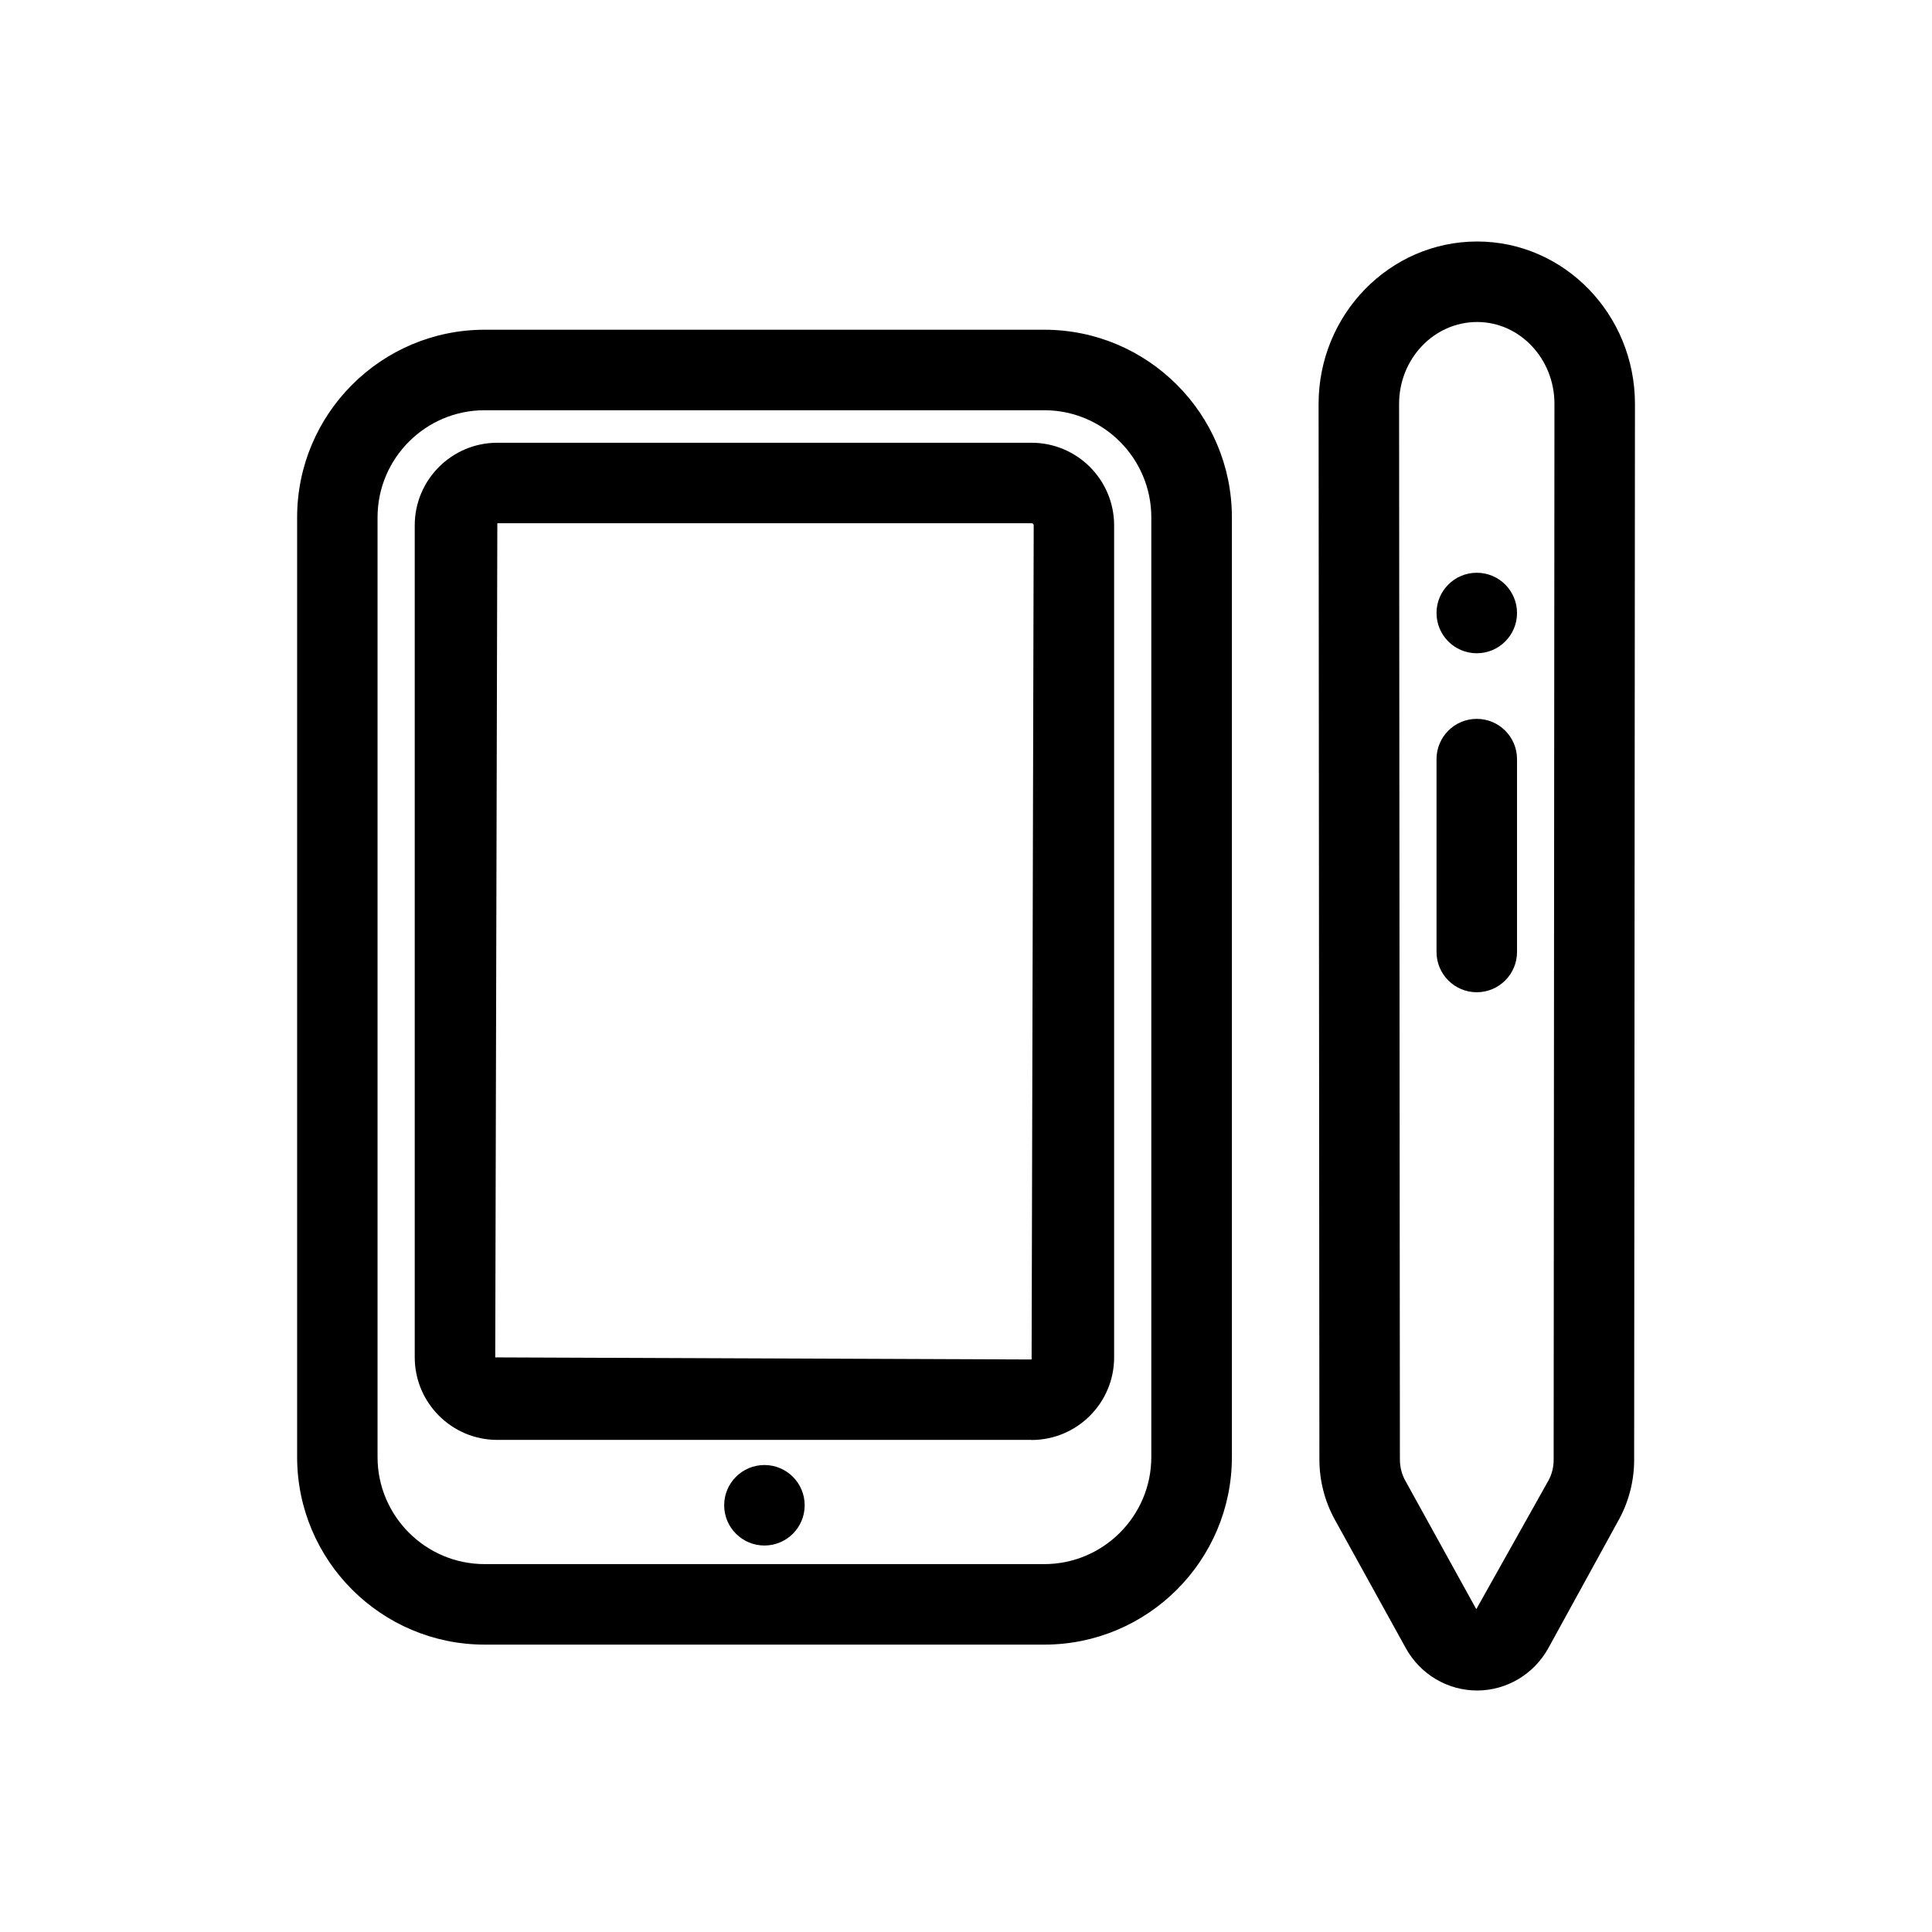
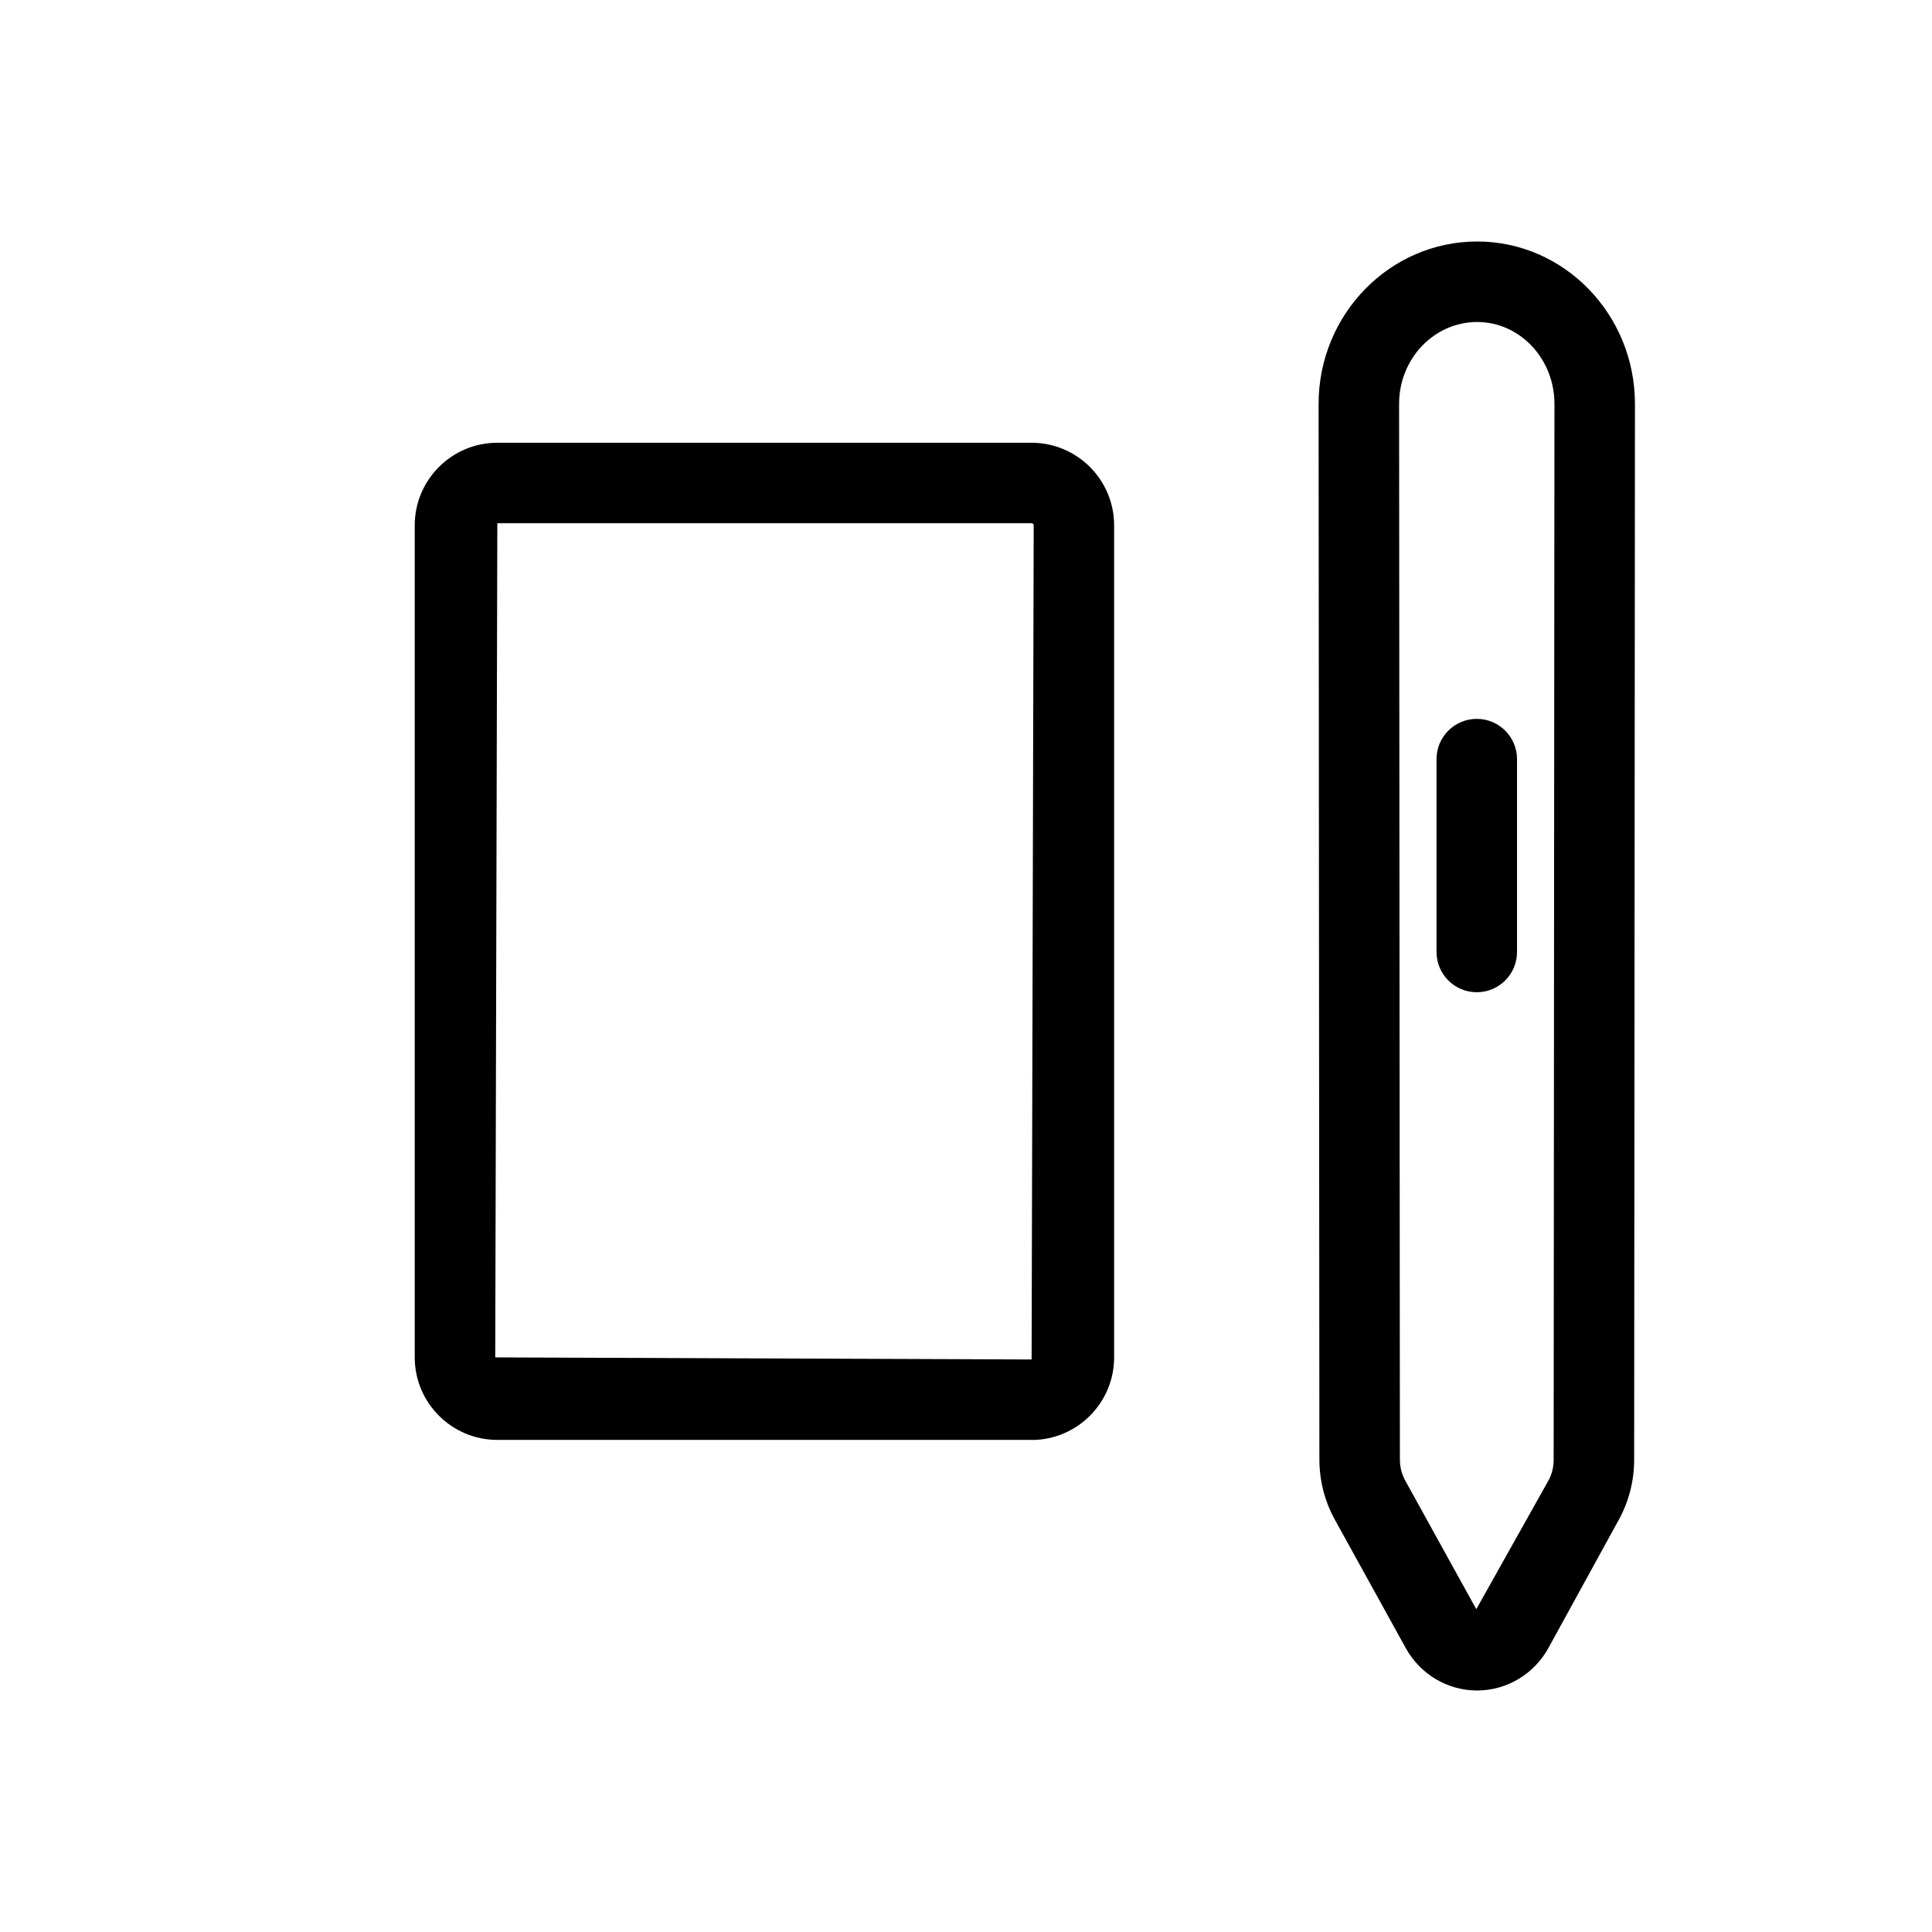
<svg xmlns="http://www.w3.org/2000/svg" fill="#000000" width="800px" height="800px" viewBox="0 0 24 24" id="Layer_2" version="1.1" xml:space="preserve">
-   <circle cx="9.496" cy="18.699" r="0.5" />
-   <circle cx="18.345" cy="7.615" r="0.5" />
-   <path d="M12.973,20.43c1.285,0,2.33-1.045,2.33-2.33V6.427c0-1.285-1.045-2.331-2.33-2.331H6.021c-1.285,0-2.33,1.045-2.33,2.331  V18.1c0,1.285,1.045,2.33,2.33,2.33H12.973z M4.69,18.1V6.427c0-0.734,0.597-1.331,1.33-1.331h6.952c0.733,0,1.33,0.597,1.33,1.331  V18.1c0,0.733-0.597,1.33-1.33,1.33H6.021C5.287,19.43,4.69,18.833,4.69,18.1z" />
  <path d="M12.814,17.888c0.566,0,1.026-0.46,1.026-1.026V6.526c0-0.566-0.46-1.026-1.026-1.026H6.178  c-0.566,0-1.026,0.46-1.026,1.026v10.335c0,0.566,0.46,1.026,1.026,1.026H12.814z M6.178,6.5h6.637c0.015,0,0.026,0.012,0.026,0.026  l-0.026,10.362l-6.663-0.026L6.178,6.5z" />
  <path d="M18.35,3c-1.086,0-1.97,0.905-1.97,2.018l0.01,13.113c0,0.262,0.067,0.522,0.193,0.749l0.881,1.595  C17.644,20.799,17.982,21,18.349,21c0.001,0,0.002,0,0.003,0c0.366-0.001,0.705-0.204,0.883-0.528l0.876-1.596  c0.124-0.226,0.189-0.482,0.189-0.741l0.01-13.117v0C20.31,3.905,19.431,3,18.35,3z M19.3,18.134c0,0.091-0.022,0.182-0.066,0.26  l-0.895,1.596l-0.881-1.595c-0.045-0.08-0.068-0.172-0.068-0.265L17.38,5.017C17.38,4.456,17.814,4,18.35,4  c0.529,0,0.96,0.456,0.96,1.017L19.3,18.134z" />
  <path d="M18.345,8.93c-0.276,0-0.5,0.224-0.5,0.5v2.396c0,0.276,0.224,0.5,0.5,0.5s0.5-0.224,0.5-0.5V9.43  C18.845,9.154,18.621,8.93,18.345,8.93z" />
</svg>